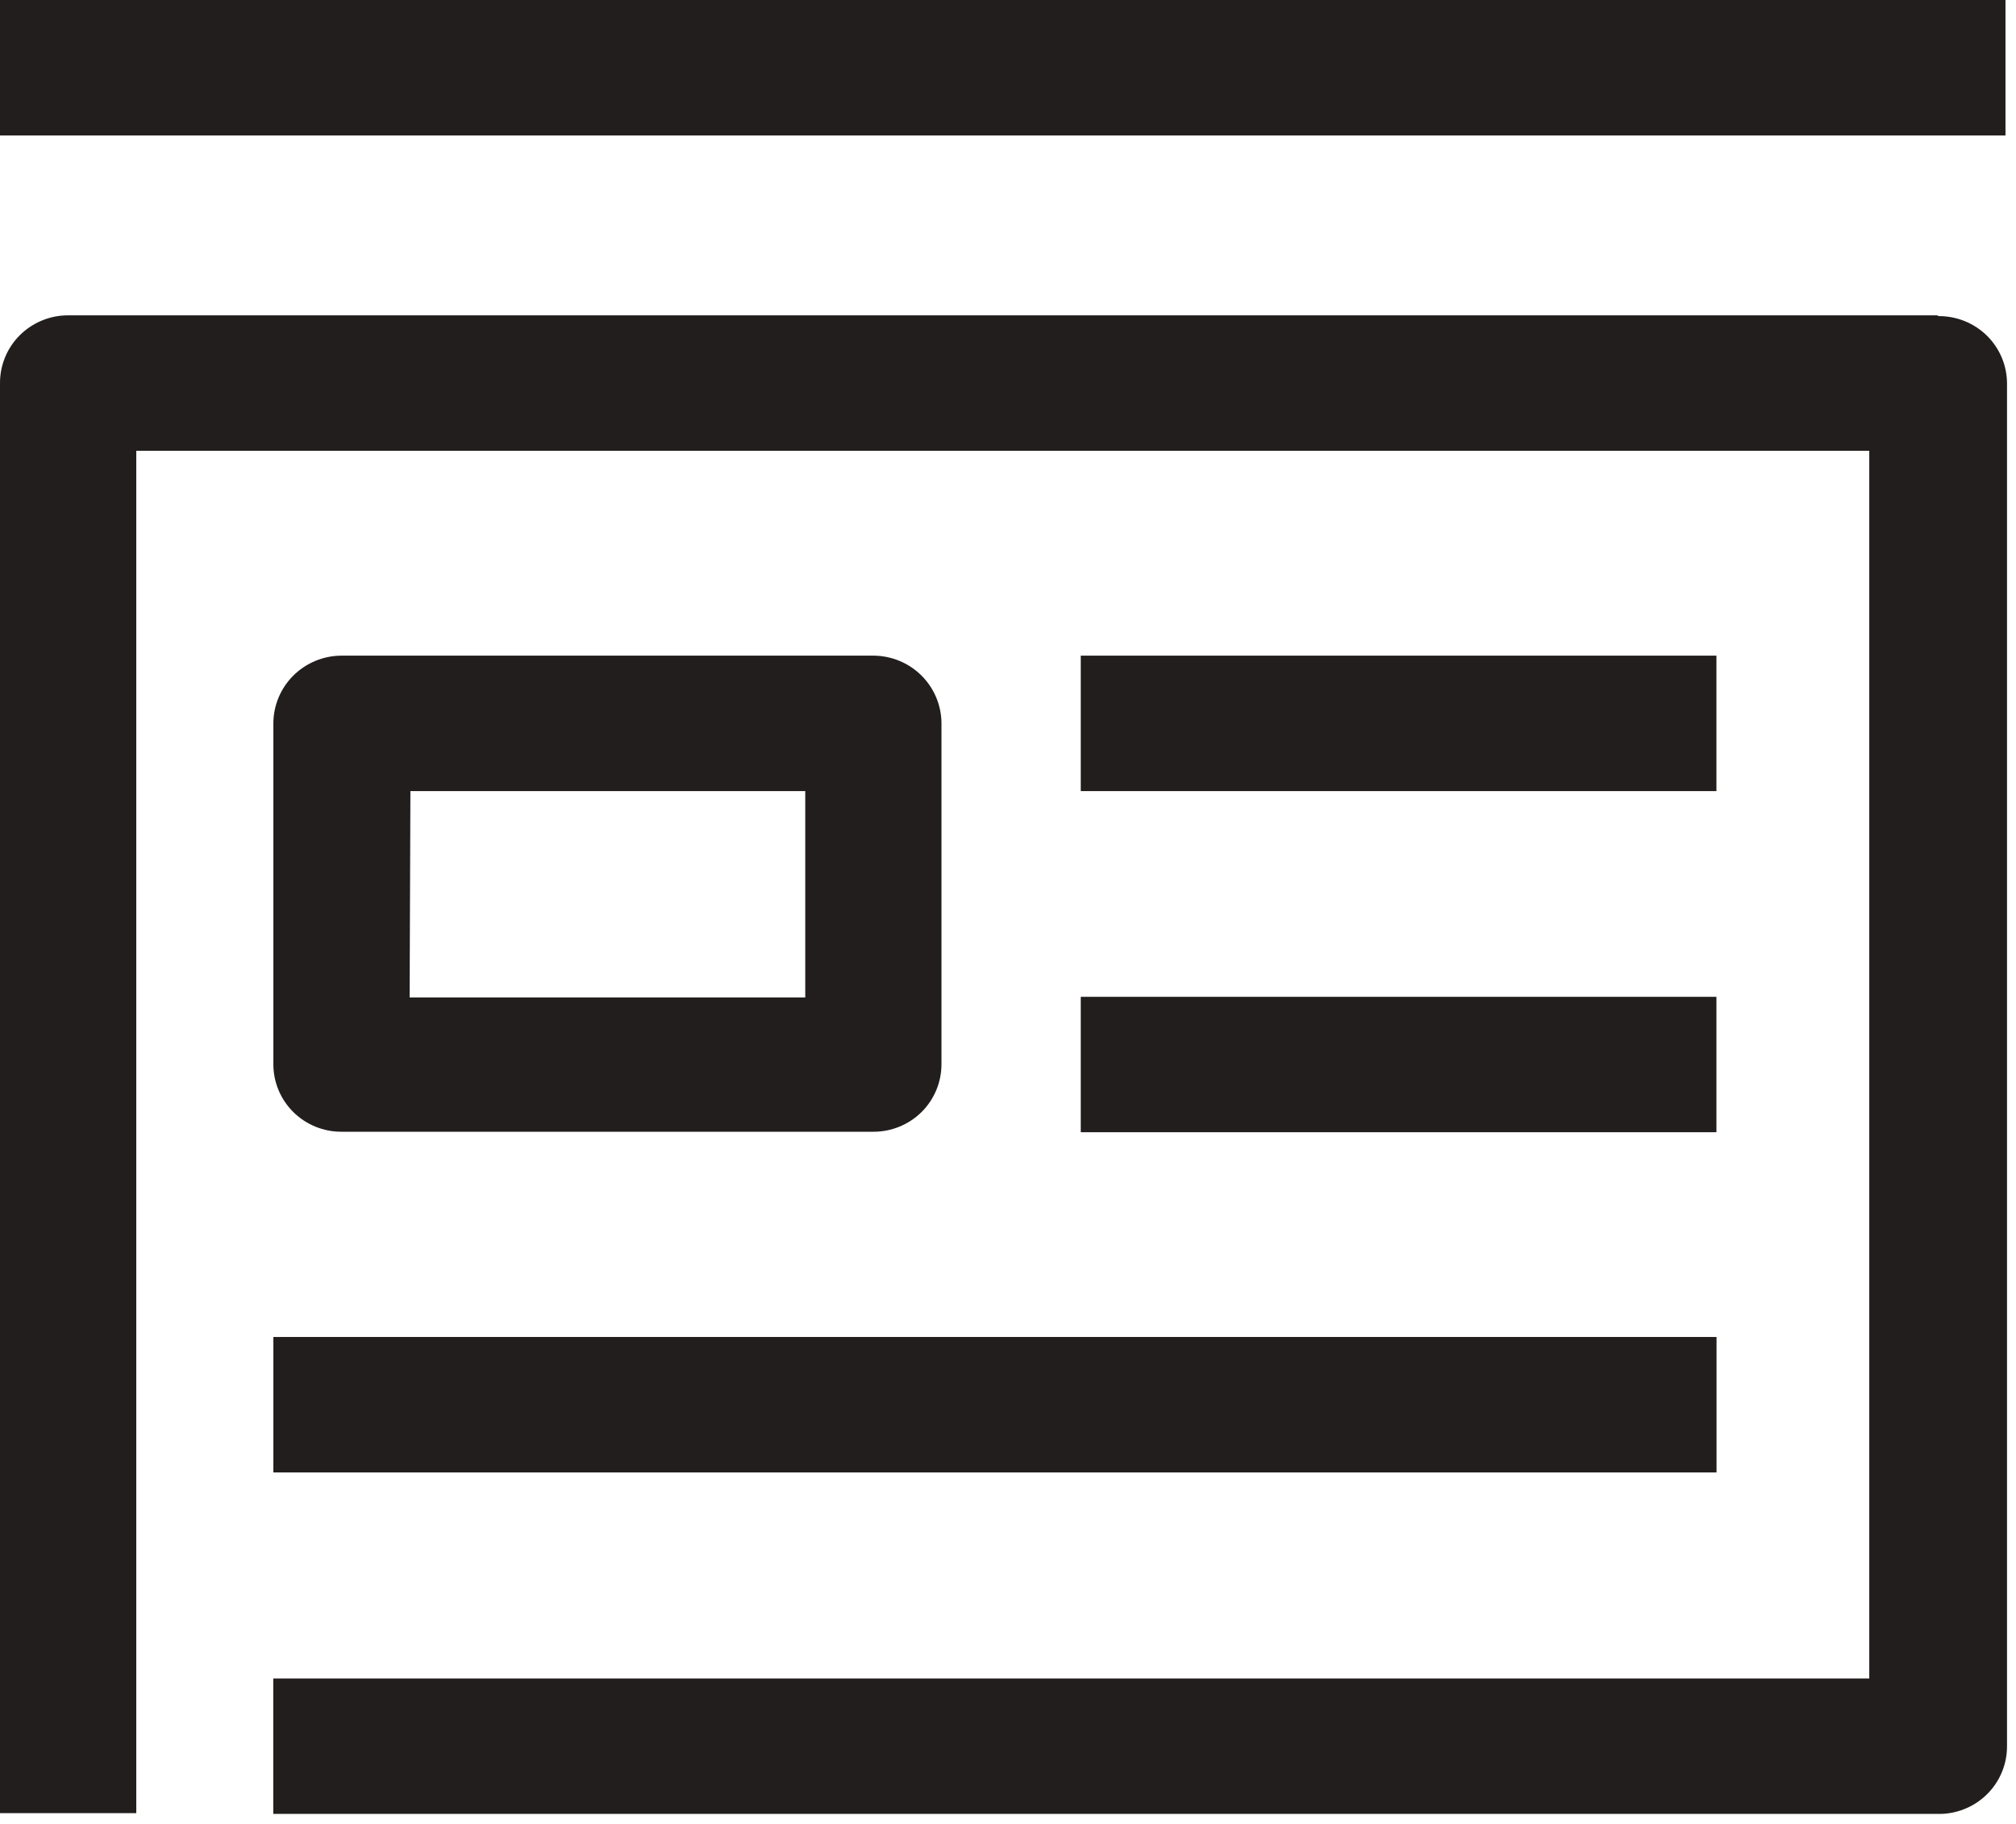
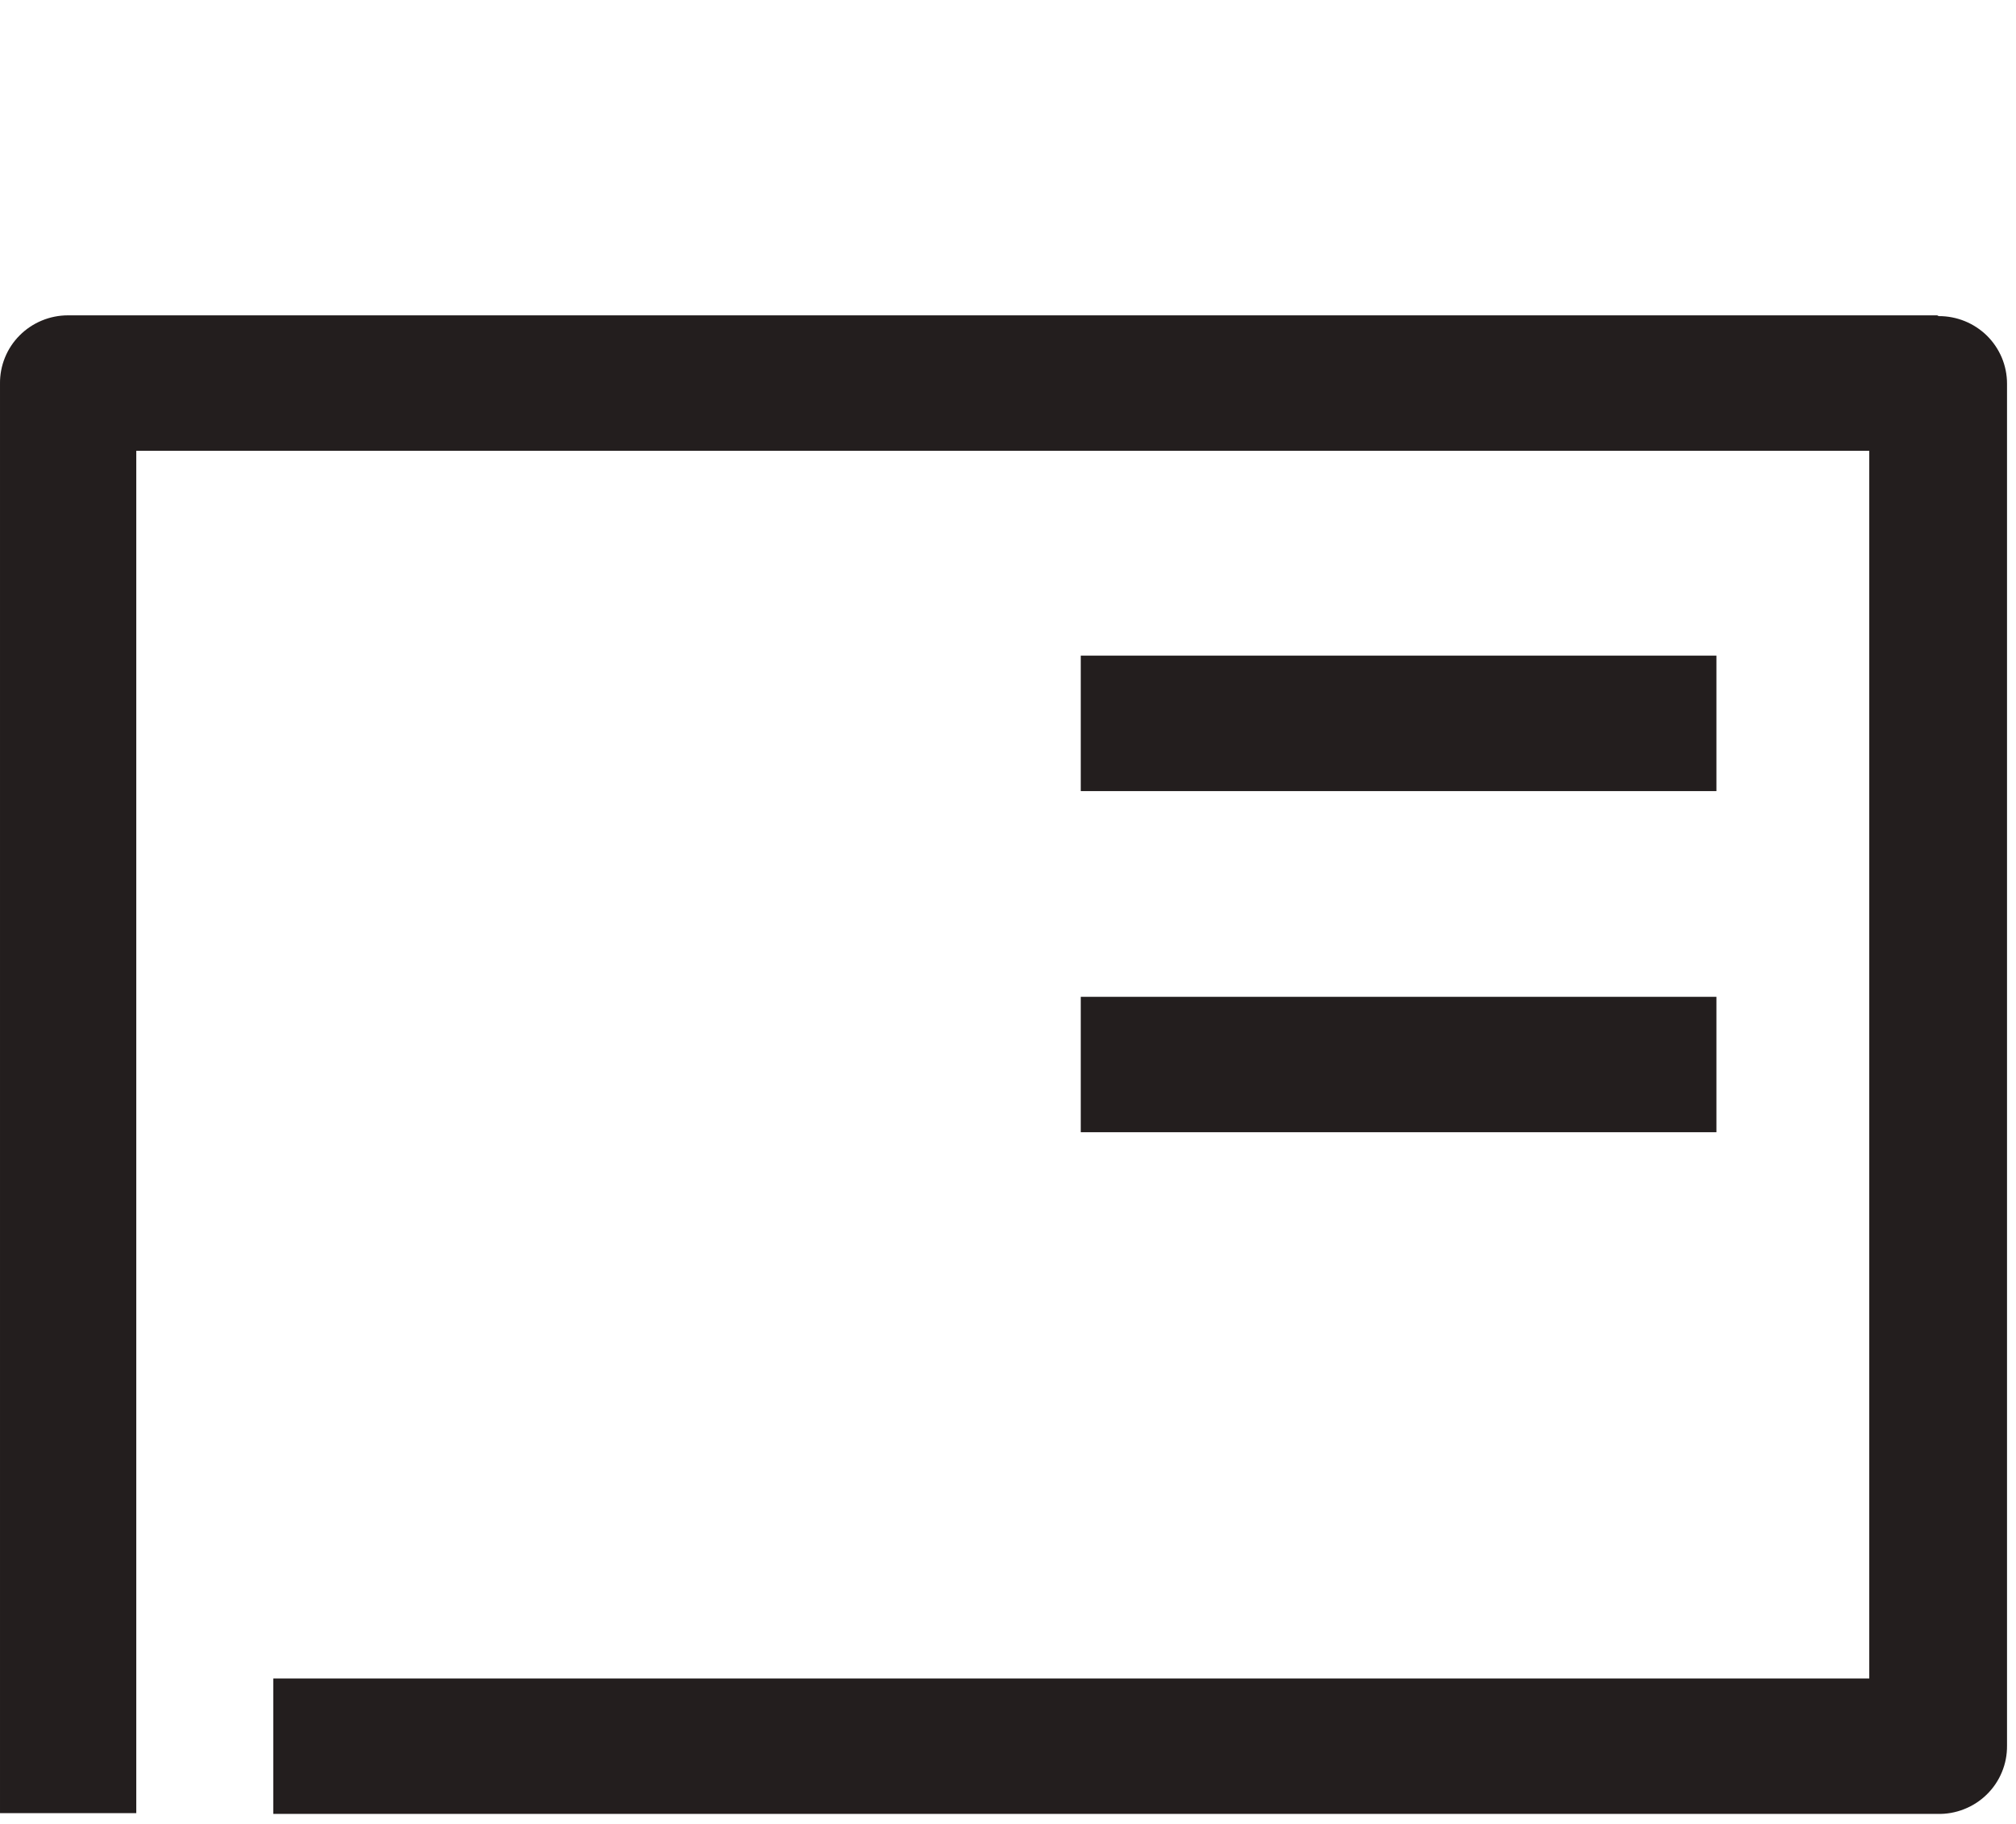
<svg xmlns="http://www.w3.org/2000/svg" width="42" height="38" viewBox="0 0 42 38" fill="none">
  <path d="M40.358 6.57H1.415C1.228 6.57 1.043 6.607 0.87 6.679C0.697 6.751 0.54 6.856 0.409 6.988C0.277 7.12 0.173 7.277 0.103 7.45C0.033 7.622 -0.002 7.807 9.13865e-05 7.993V37.775H2.839V9.392H38.943V34.97H5.693V37.791H40.358C40.548 37.797 40.738 37.764 40.915 37.694C41.093 37.625 41.254 37.521 41.39 37.388C41.526 37.255 41.634 37.096 41.706 36.921C41.779 36.746 41.815 36.558 41.813 36.368V7.993C41.813 7.808 41.776 7.624 41.705 7.453C41.633 7.282 41.528 7.126 41.396 6.995C41.264 6.865 41.106 6.761 40.934 6.691C40.761 6.621 40.576 6.585 40.39 6.586" fill="#231E1E" />
-   <path d="M18.199 23.579C18.574 23.579 18.934 23.431 19.2 23.168C19.465 22.904 19.614 22.546 19.614 22.173V15.075C19.614 14.701 19.465 14.342 19.2 14.077C18.935 13.812 18.575 13.662 18.199 13.66H7.111C6.734 13.662 6.375 13.812 6.109 14.077C5.844 14.342 5.695 14.701 5.695 15.075V22.173C5.695 22.546 5.844 22.904 6.11 23.168C6.375 23.431 6.735 23.579 7.111 23.579H18.199ZM8.55 16.482H16.776V20.782H8.534L8.55 16.482Z" fill="#231E1E" />
  <path d="M35.759 20.768H22.516V23.589H35.759V20.768Z" fill="#231E1E" />
  <path d="M35.759 13.66H22.516V16.482H35.759V13.66Z" fill="#231E1E" />
-   <path d="M35.761 27.855H5.695V30.677H35.761V27.855Z" fill="#231E1E" />
-   <path d="M41.781 0H0V2.822H41.781V0Z" fill="#231E1E" />
</svg>